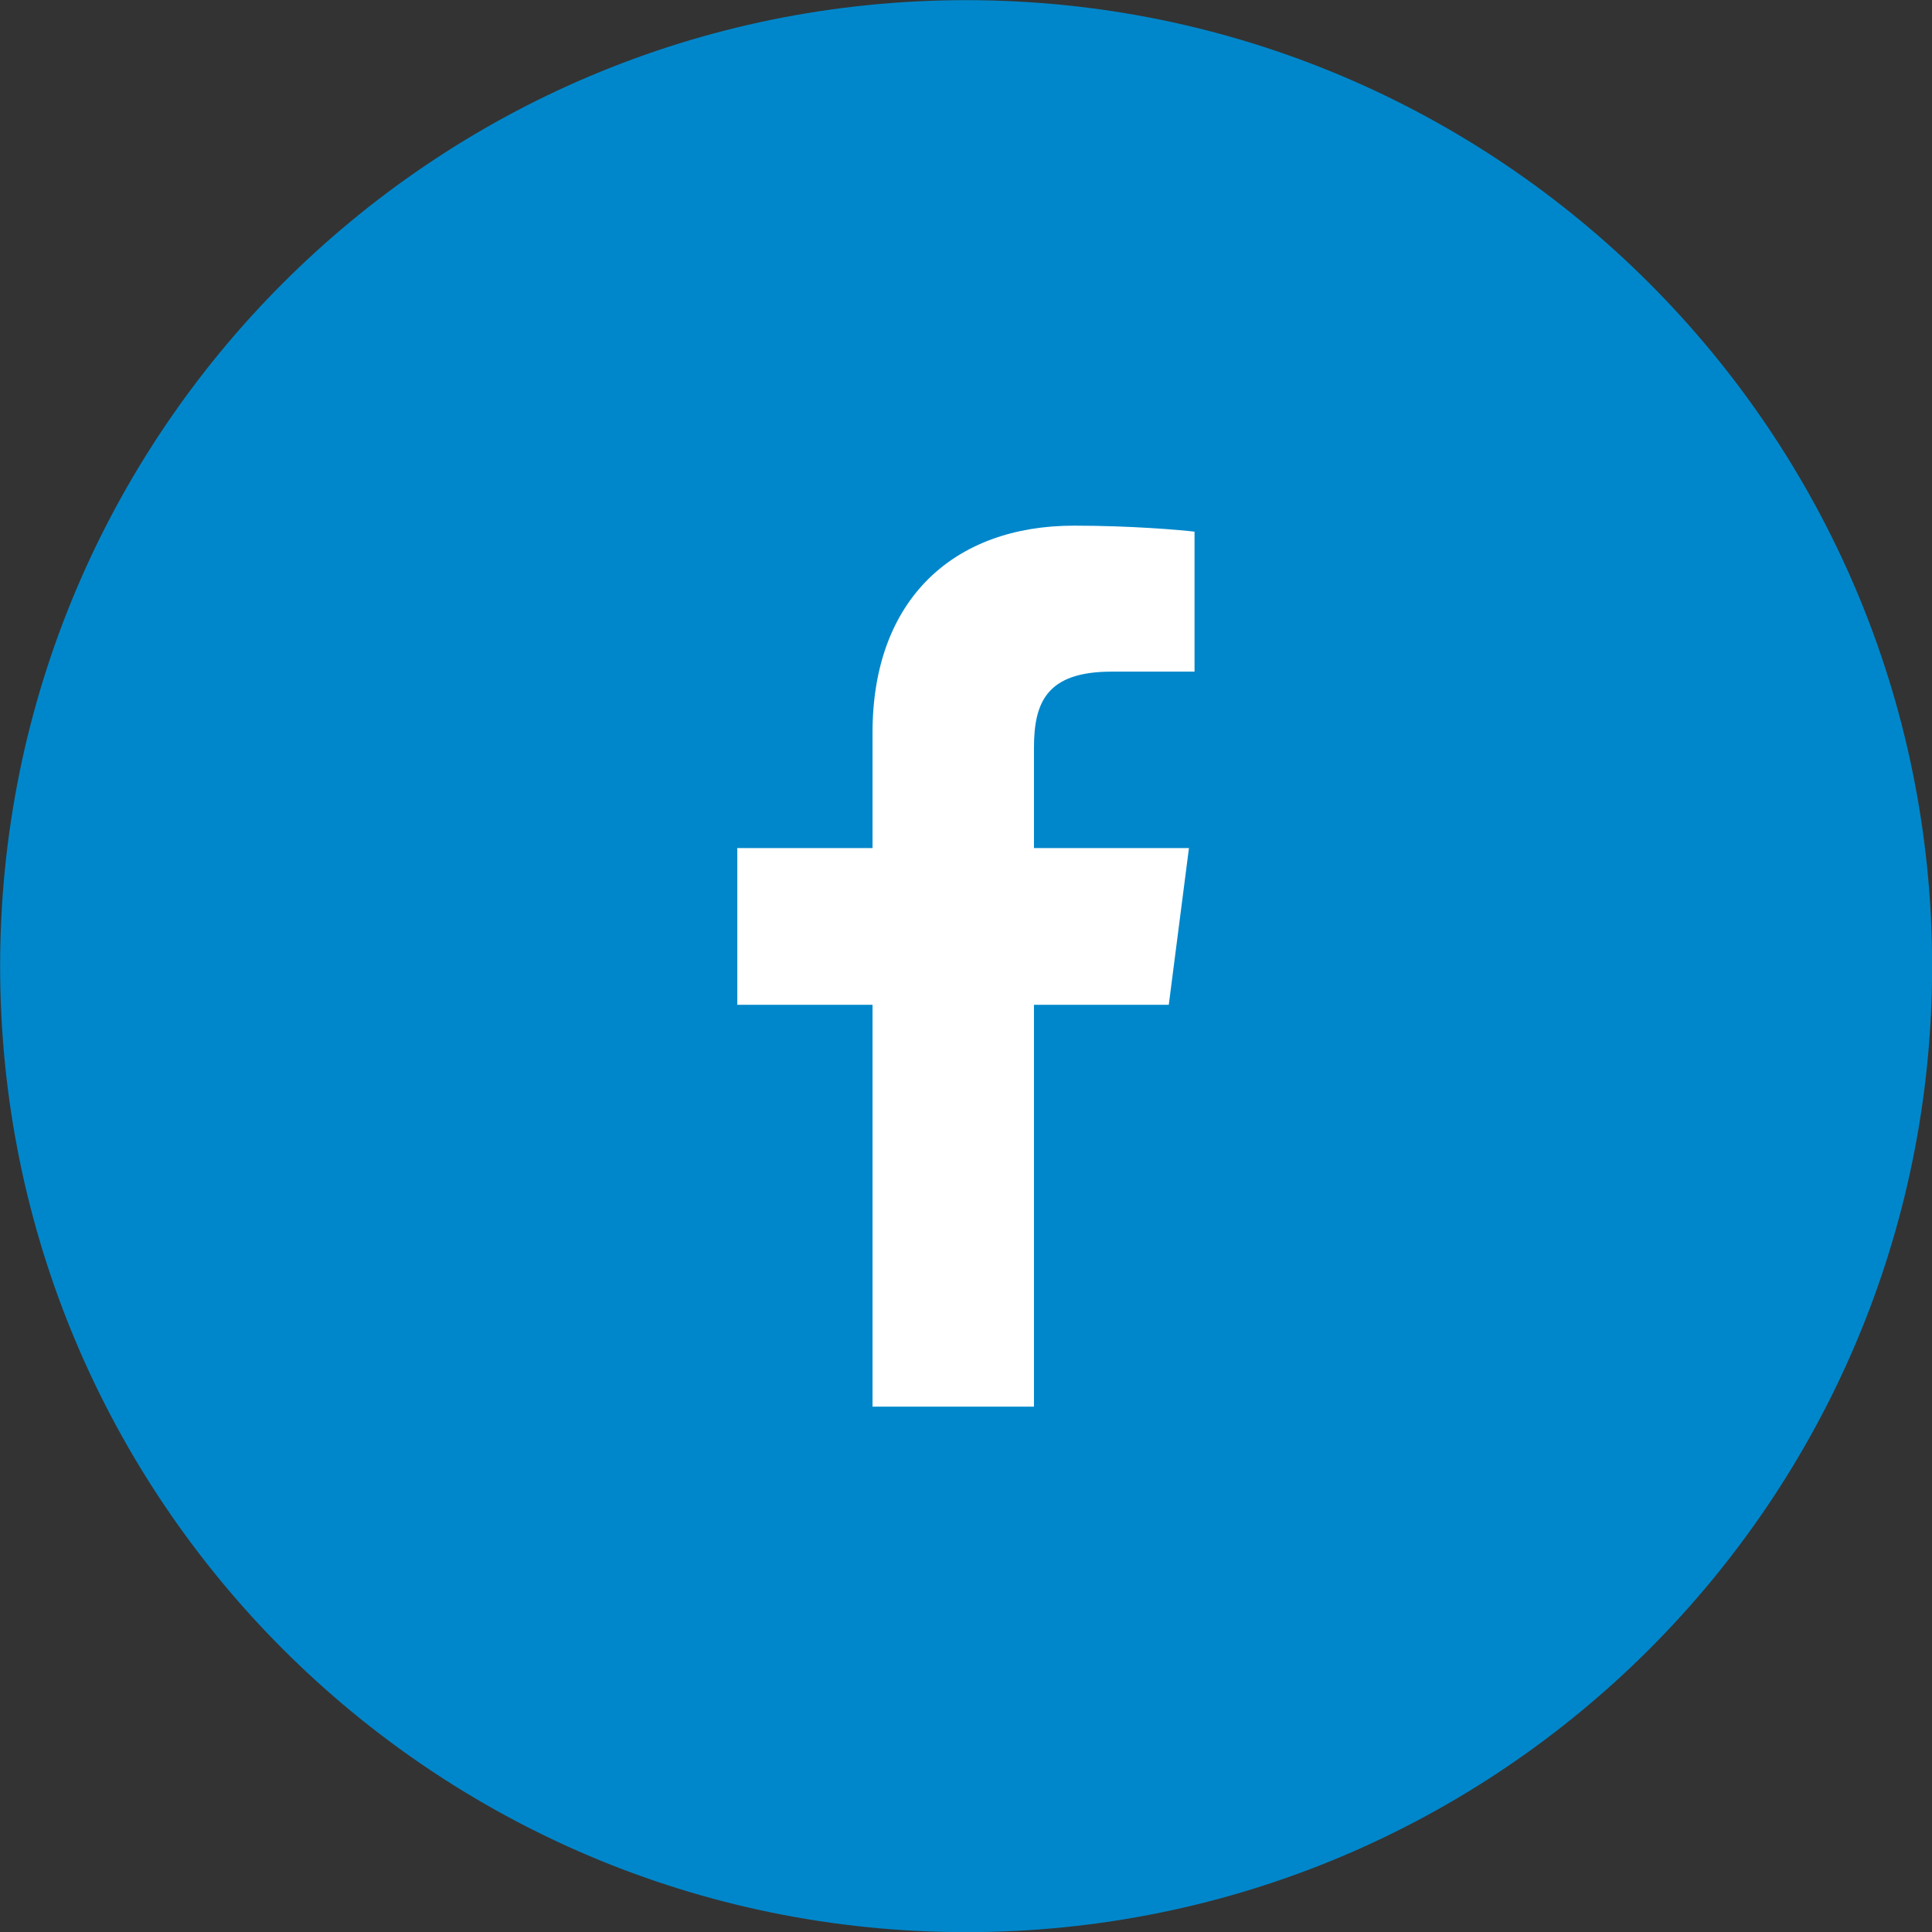
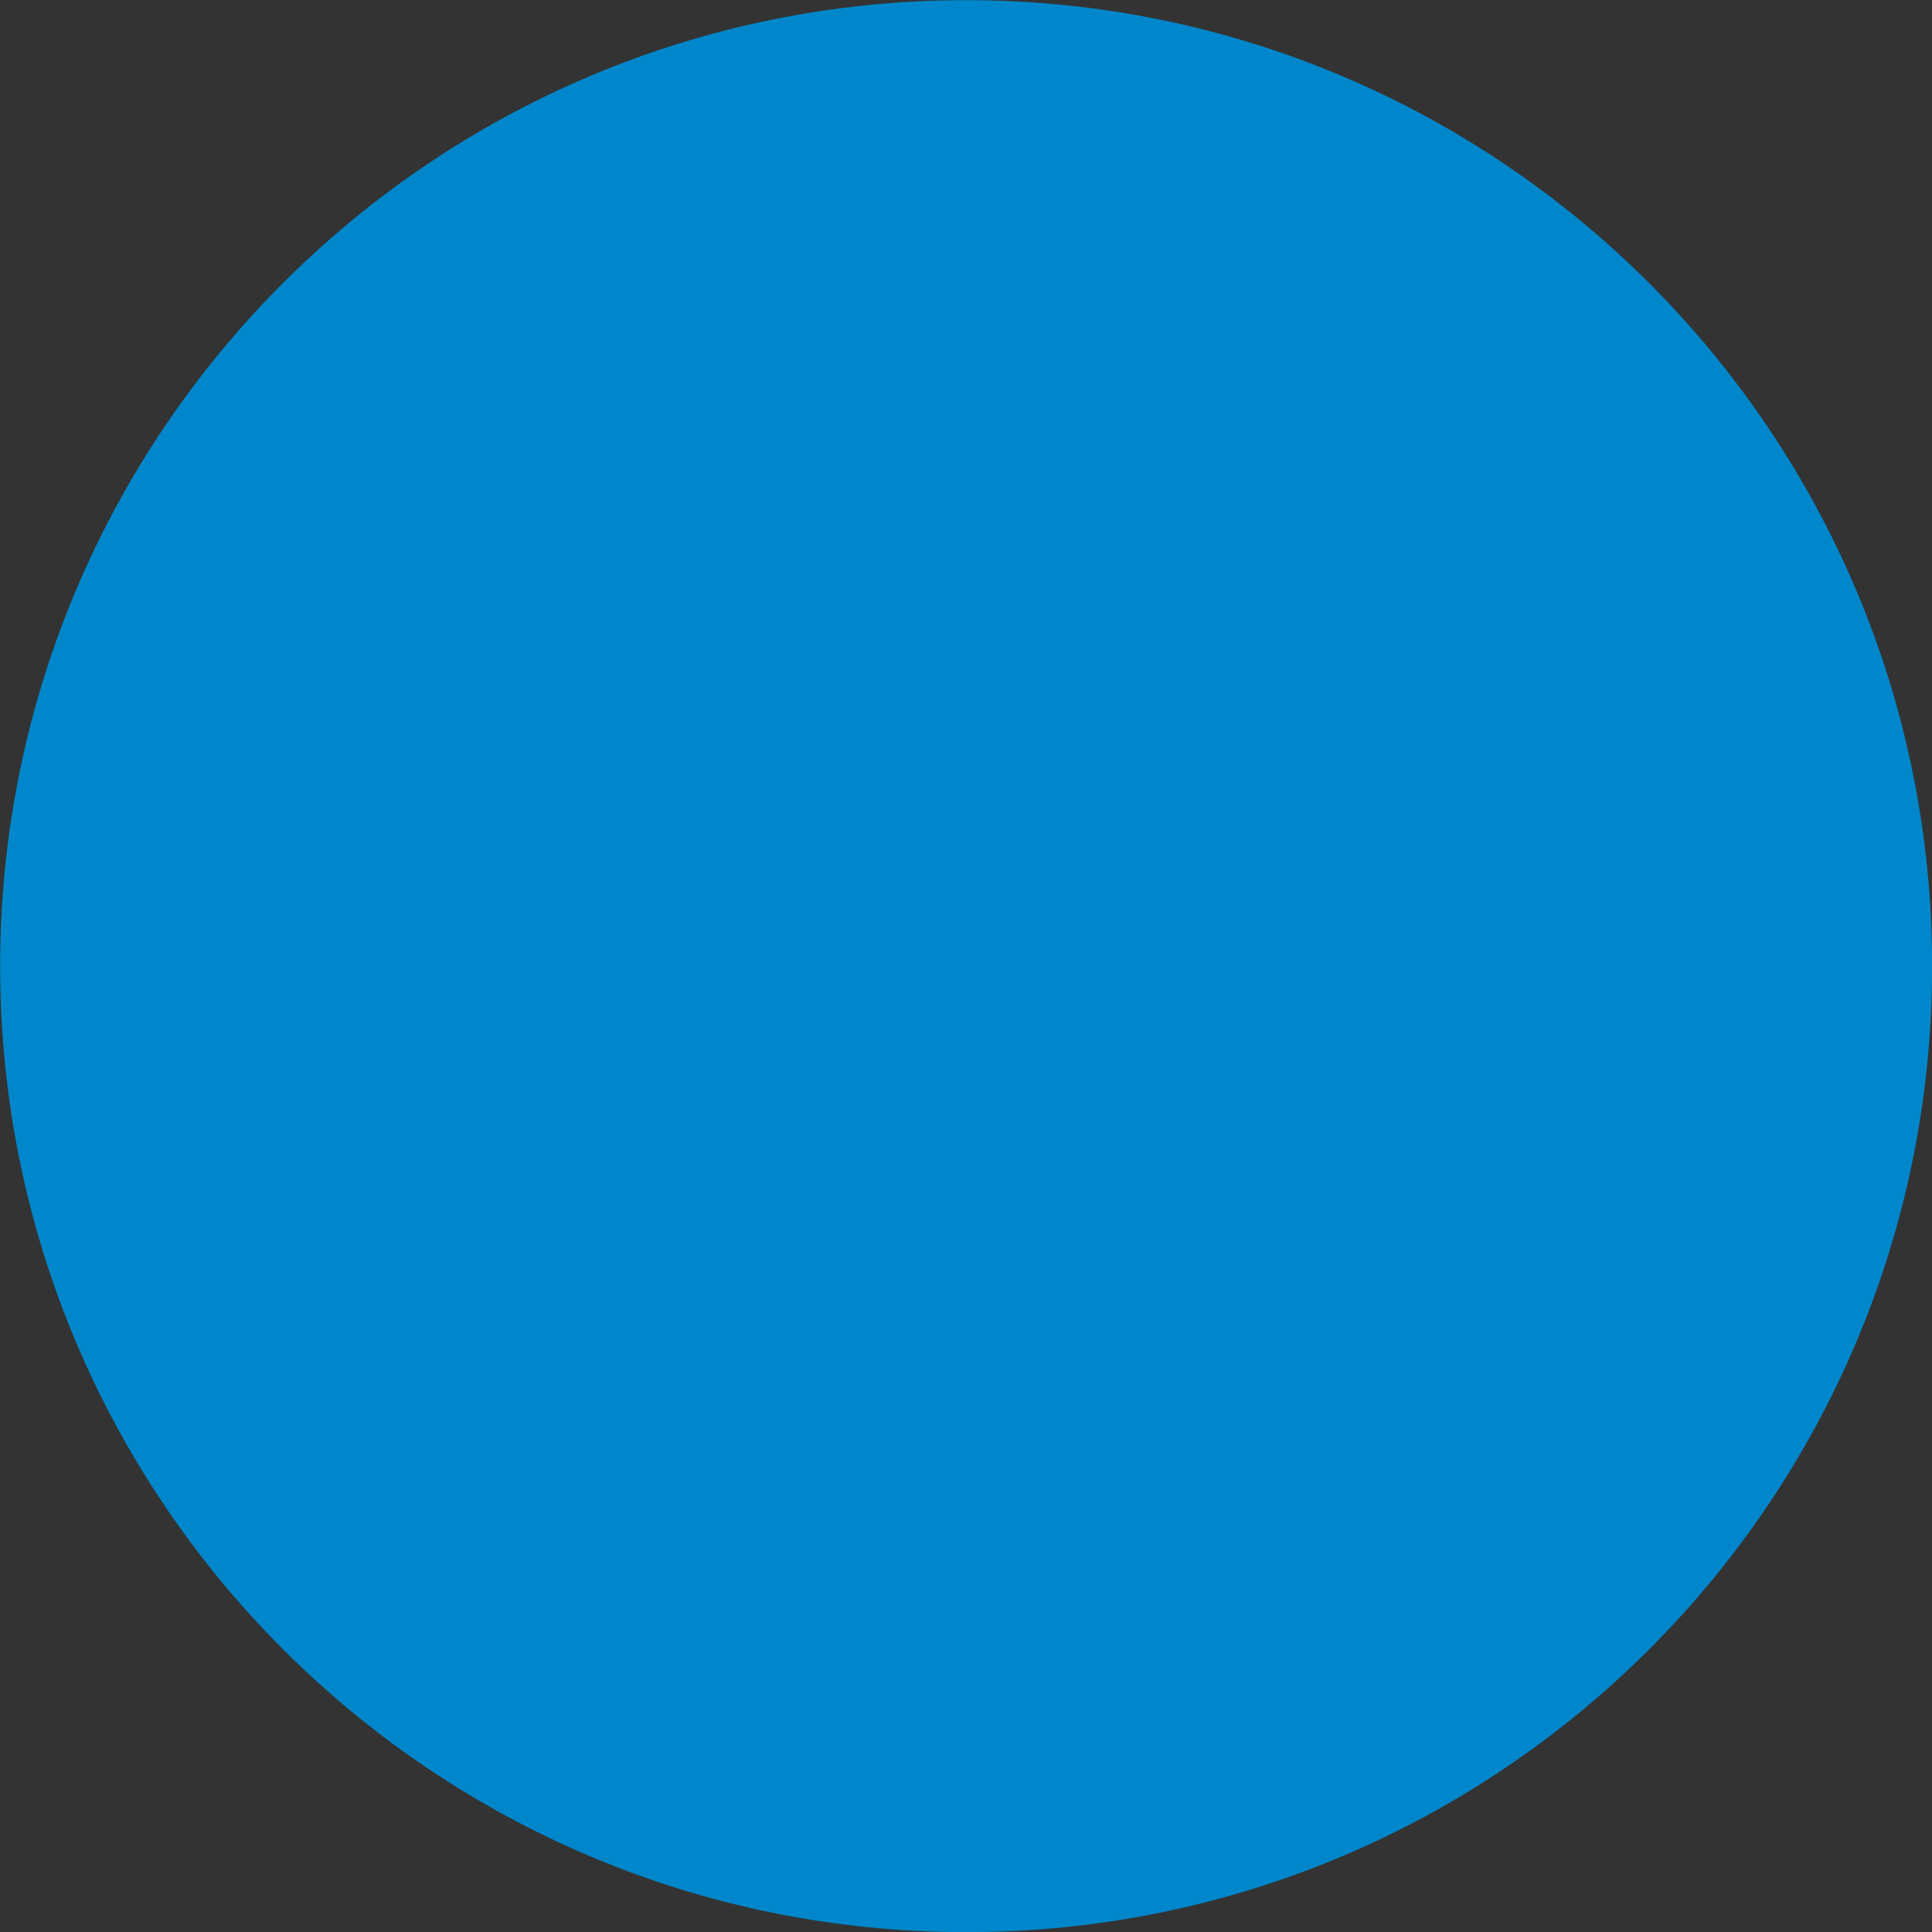
<svg xmlns="http://www.w3.org/2000/svg" xmlns:ns1="http://www.inkscape.org/namespaces/inkscape" xmlns:ns2="http://sodipodi.sourceforge.net/DTD/sodipodi-0.dtd" version="1.1" id="svg6413" ns1:version="0.92.1 r15371" ns2:docname="Facebook.svg" x="0px" y="0px" viewBox="0 0 450 450" style="enable-background:new 0 0 450 450;" xml:space="preserve">
  <rect x="0" y="0" width="450" height="450" fill="#333333" stroke="none" />
  <style type="text/css">
	.st0{fill:url(#path5815_1_);}
	.st1{fill:#FFFFFF;}
</style>
  <ns2:namedview bordercolor="#666666" borderlayer="true" borderopacity="1.0" fit-margin-bottom="0" fit-margin-left="0" fit-margin-right="0" fit-margin-top="0" id="base" ns1:current-layer="layer1" ns1:cx="451.6192" ns1:cy="278.19039" ns1:document-units="px" ns1:pageopacity="0.0" ns1:pageshadow="2" ns1:showpageshadow="false" ns1:window-height="2050" ns1:window-maximized="1" ns1:window-width="3840" ns1:window-x="3348" ns1:window-y="-12" ns1:zoom="1" pagecolor="#ffffff" showgrid="false">
	</ns2:namedview>
  <g id="layer1" transform="translate(11.73,10.736)" ns1:groupmode="layer" ns1:label="Layer 1">
    <linearGradient id="path5815_1_" gradientUnits="userSpaceOnUse" x1="-981.797" y1="598.905" x2="-1028.364" y2="645.472" gradientTransform="matrix(6.803 0 0 -6.803 7052.781 4448.905)">
      <stop offset="0.294" style="stop-color:#0087CB" />
      <stop offset="1" style="stop-color:#0087CB" />
    </linearGradient>
    <path id="path5815" ns1:connector-curvature="0" class="st0" d="M438.3,214.3c0,124.3-100.7,225-225,225l0,0   c-124.3,0-225-100.7-225-225l0,0c0-124.3,100.7-225,225-225c0,0,0,0,0,0C337.5-10.7,438.3,90,438.3,214.3   C438.3,214.3,438.3,214.3,438.3,214.3z" />
-     <path id="path5819" ns1:connector-curvature="0" class="st1" d="M238.4,111.7c-27.8,0-46.9,17-46.9,48.2v26.9H160v36.5h31.5   v93.6h37.6v-93.6h31.4l4.7-36.5h-36.1v-23.3c0-10.6,2.9-17.8,18.1-17.8h19.3v-32.6C263.2,112.7,251.7,111.7,238.4,111.7   L238.4,111.7z" />
  </g>
</svg>